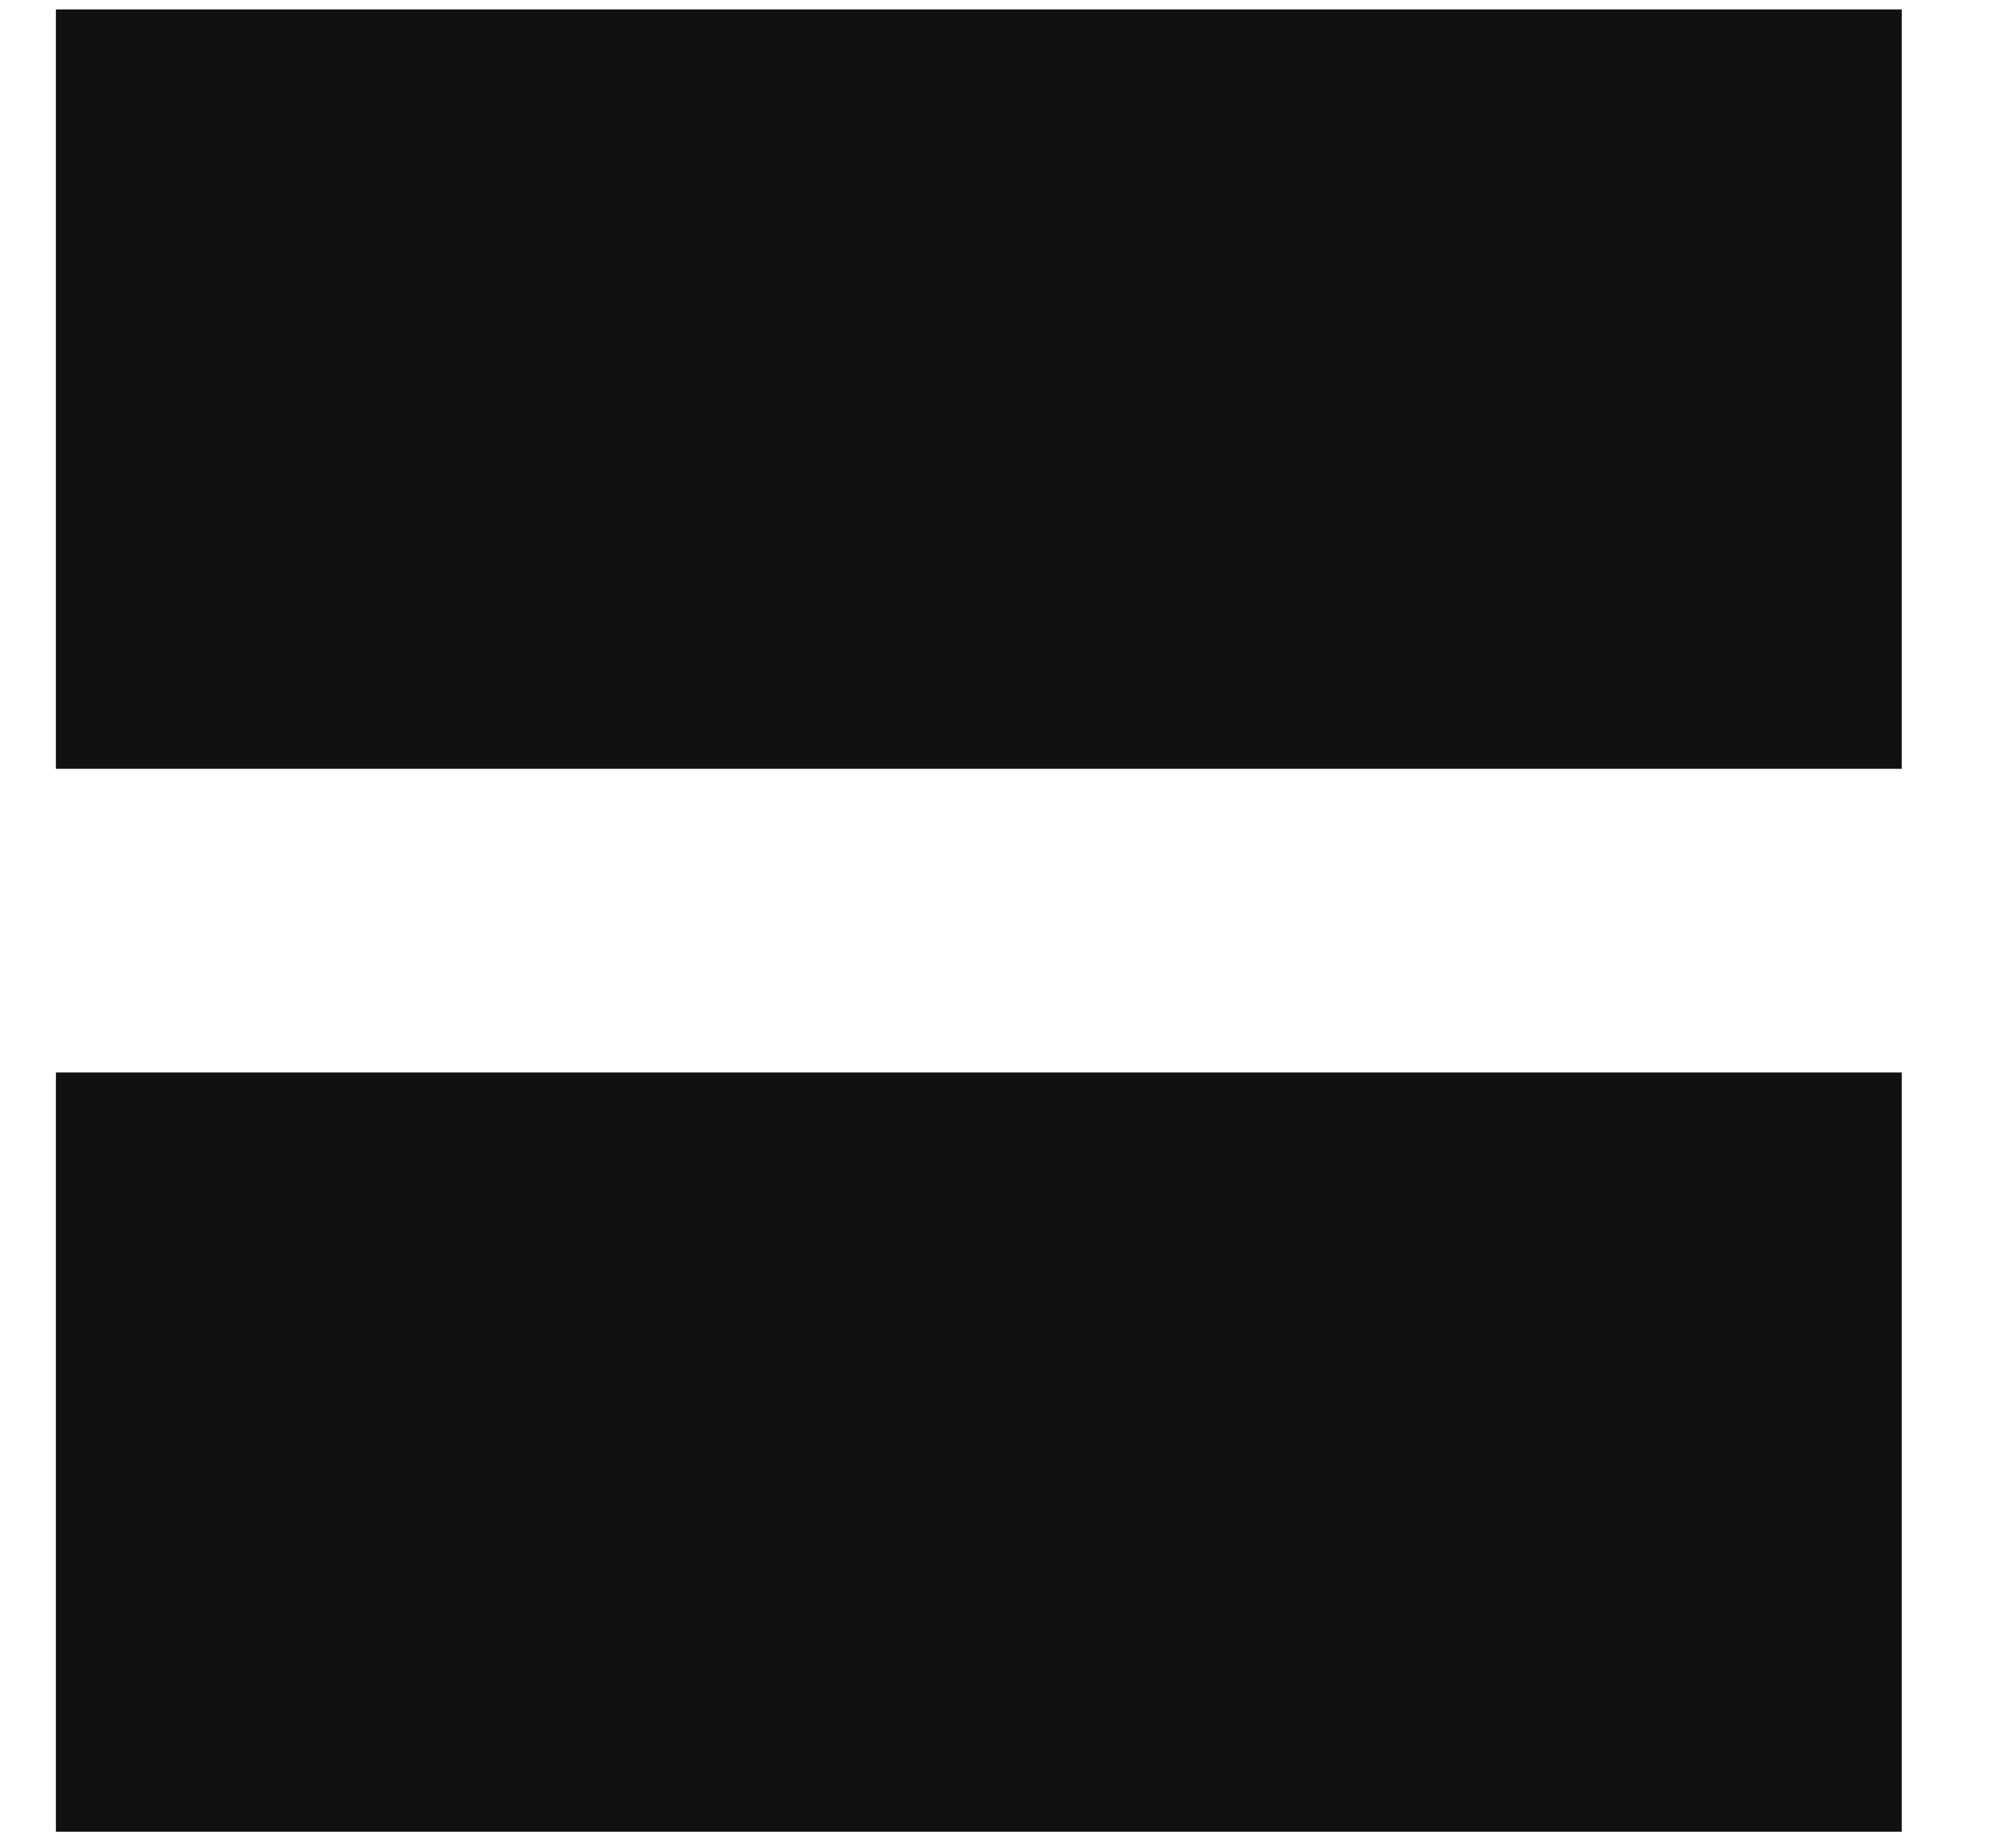
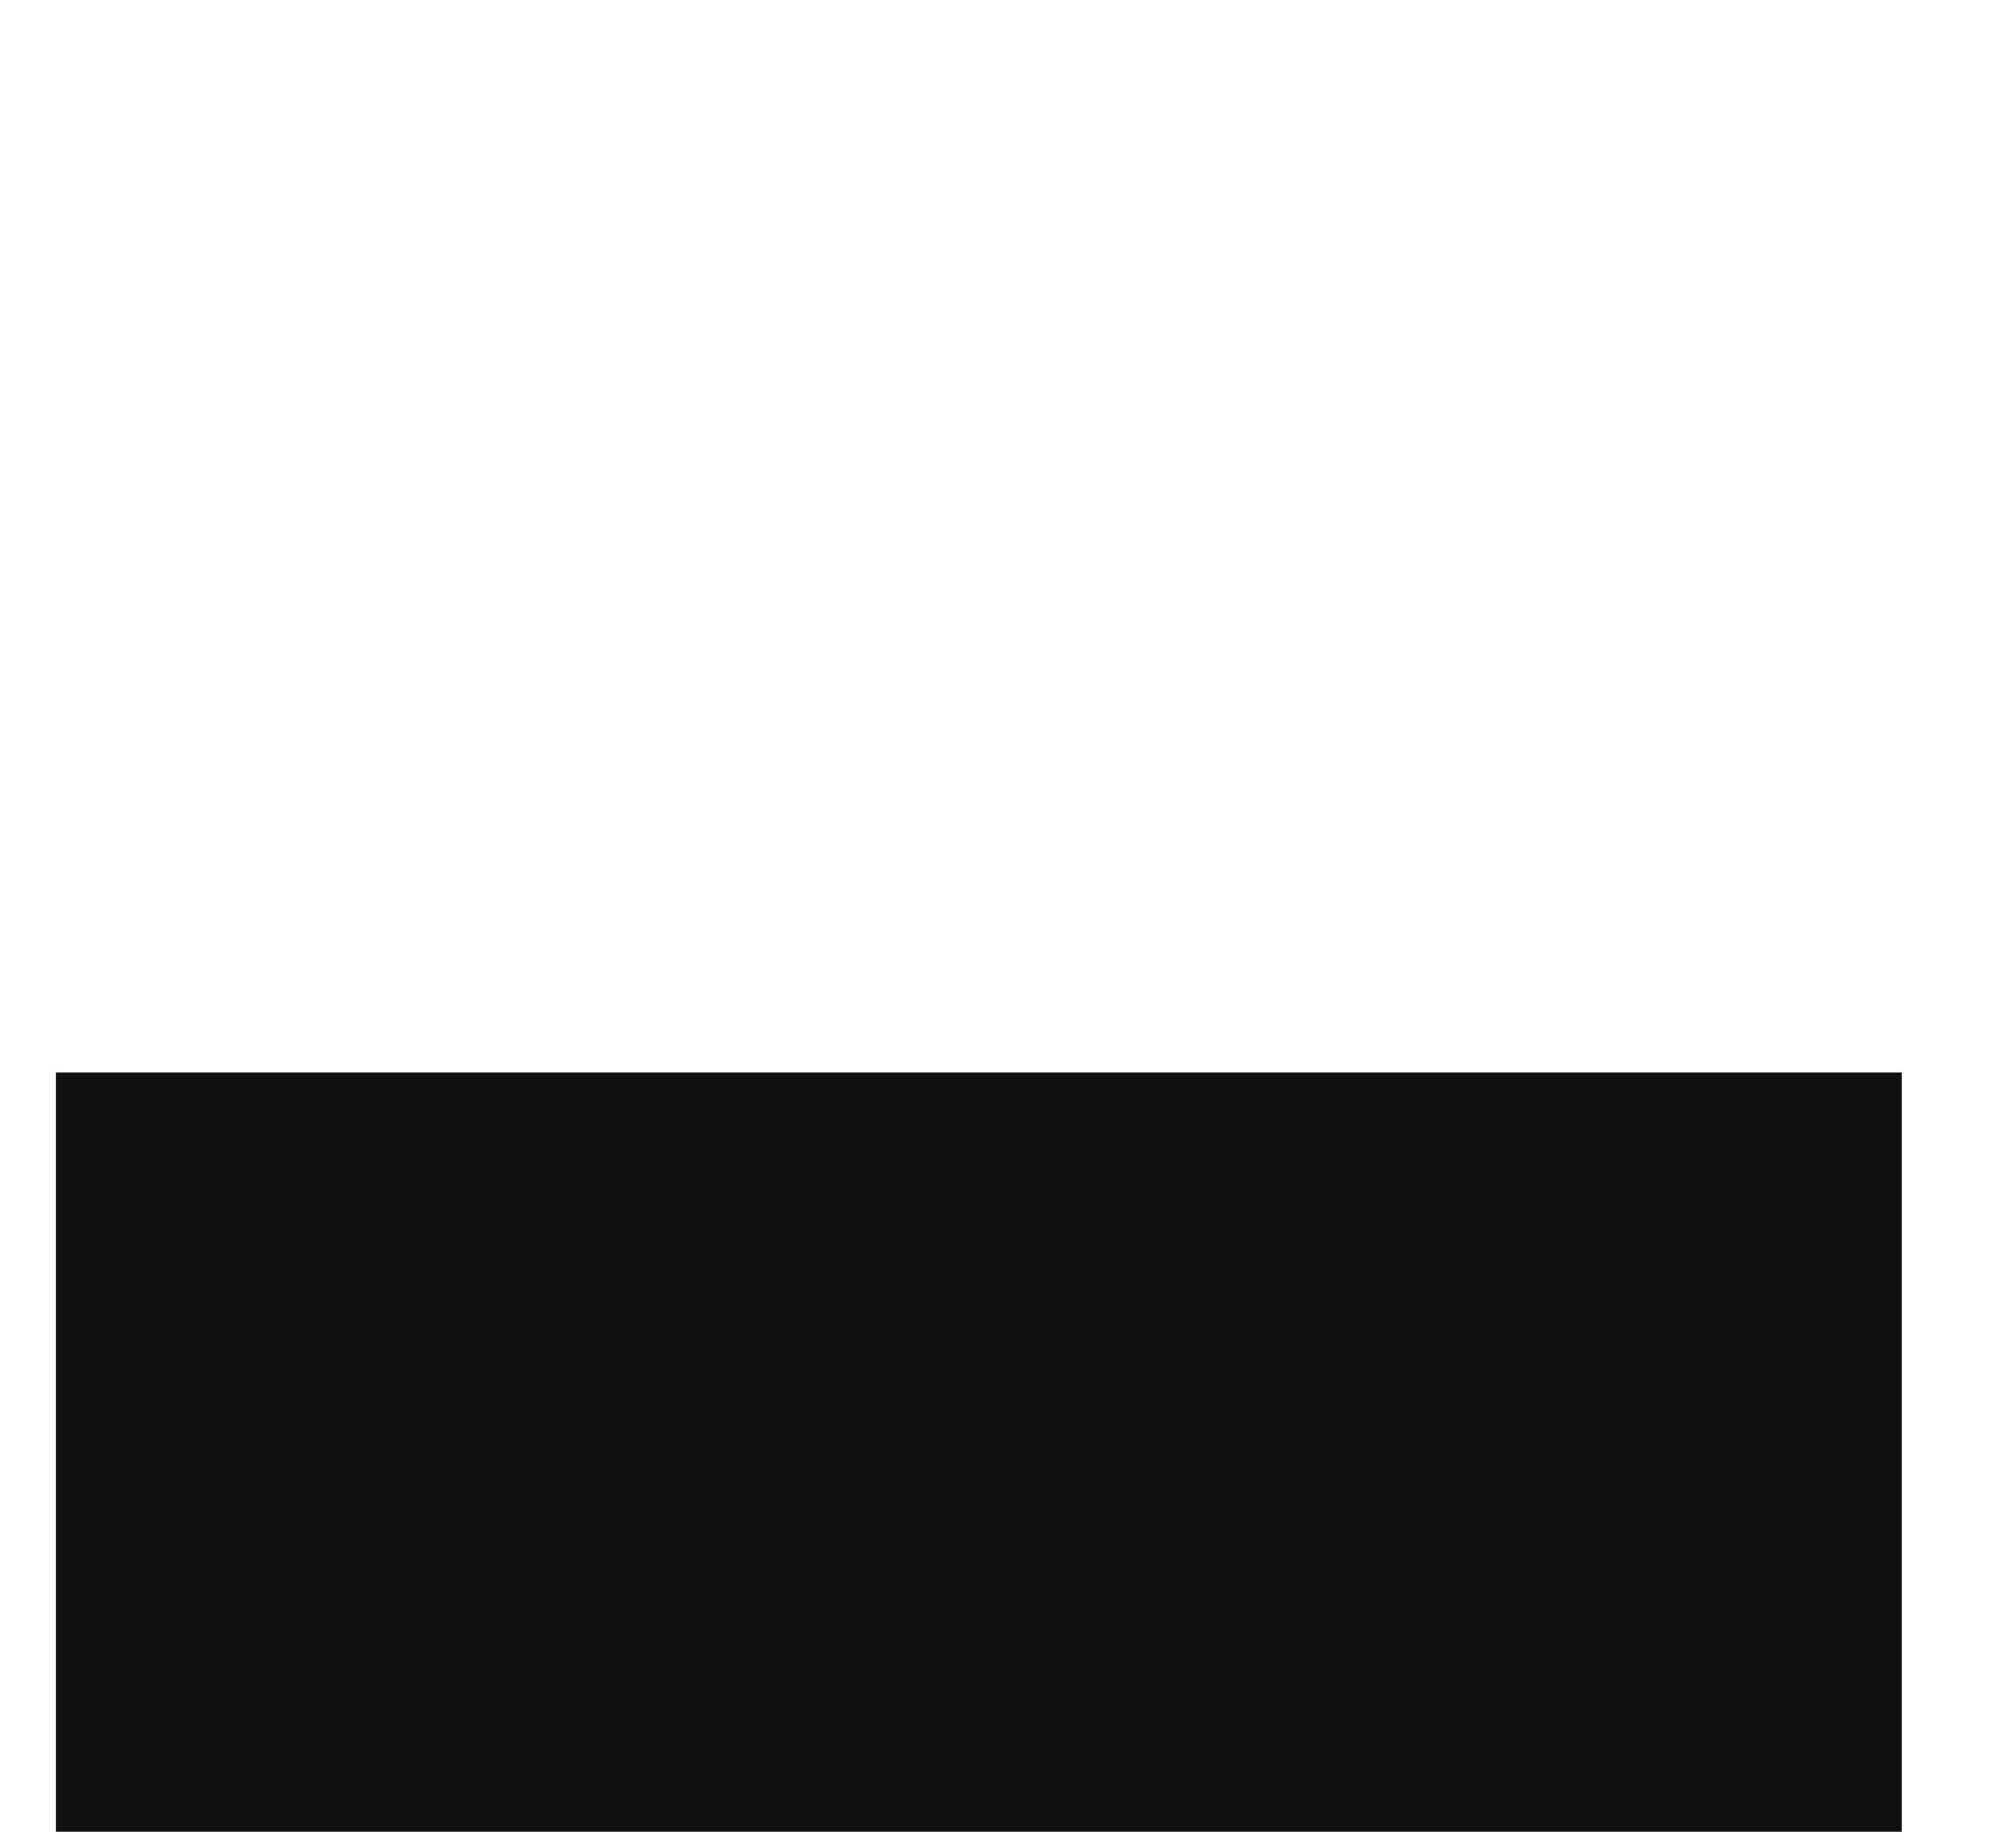
<svg xmlns="http://www.w3.org/2000/svg" width="13" height="12" viewBox="0 0 13 12" fill="none">
-   <rect x="0.363" y="0.061" width="11.986" height="4.932" fill="#111111" />
  <rect x="0.363" y="6.965" width="11.986" height="4.931" fill="#111111" />
</svg>